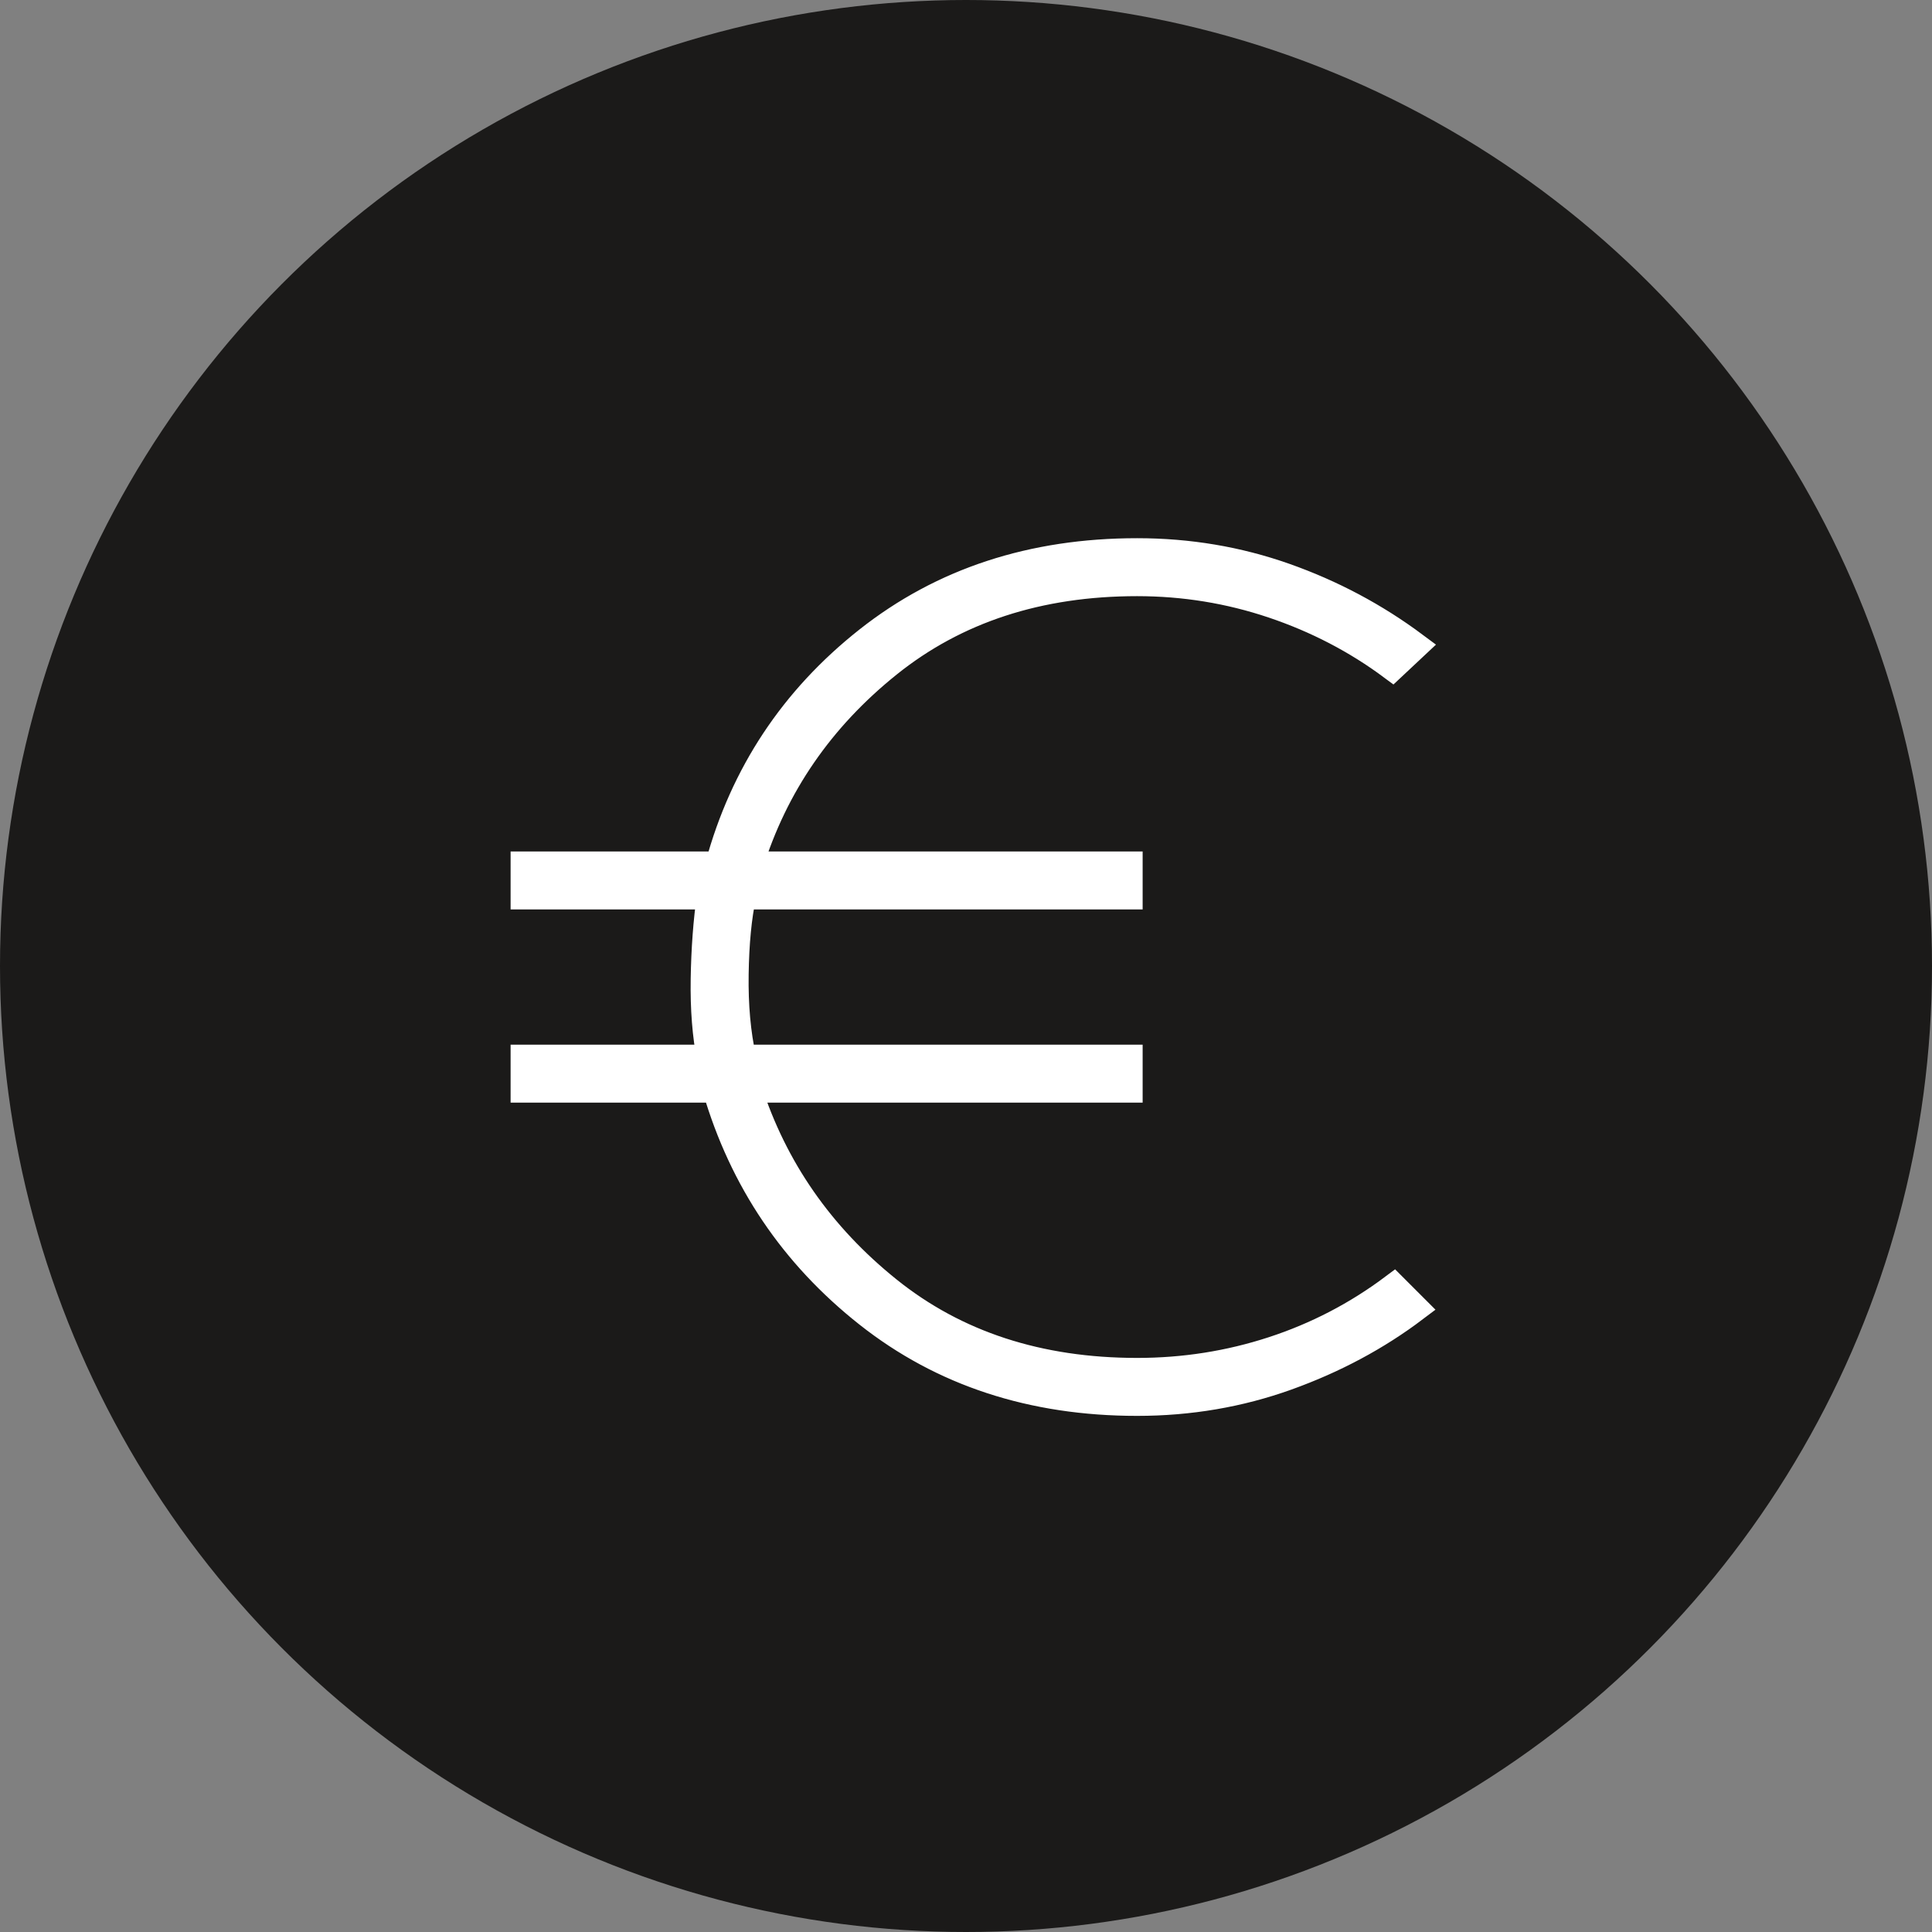
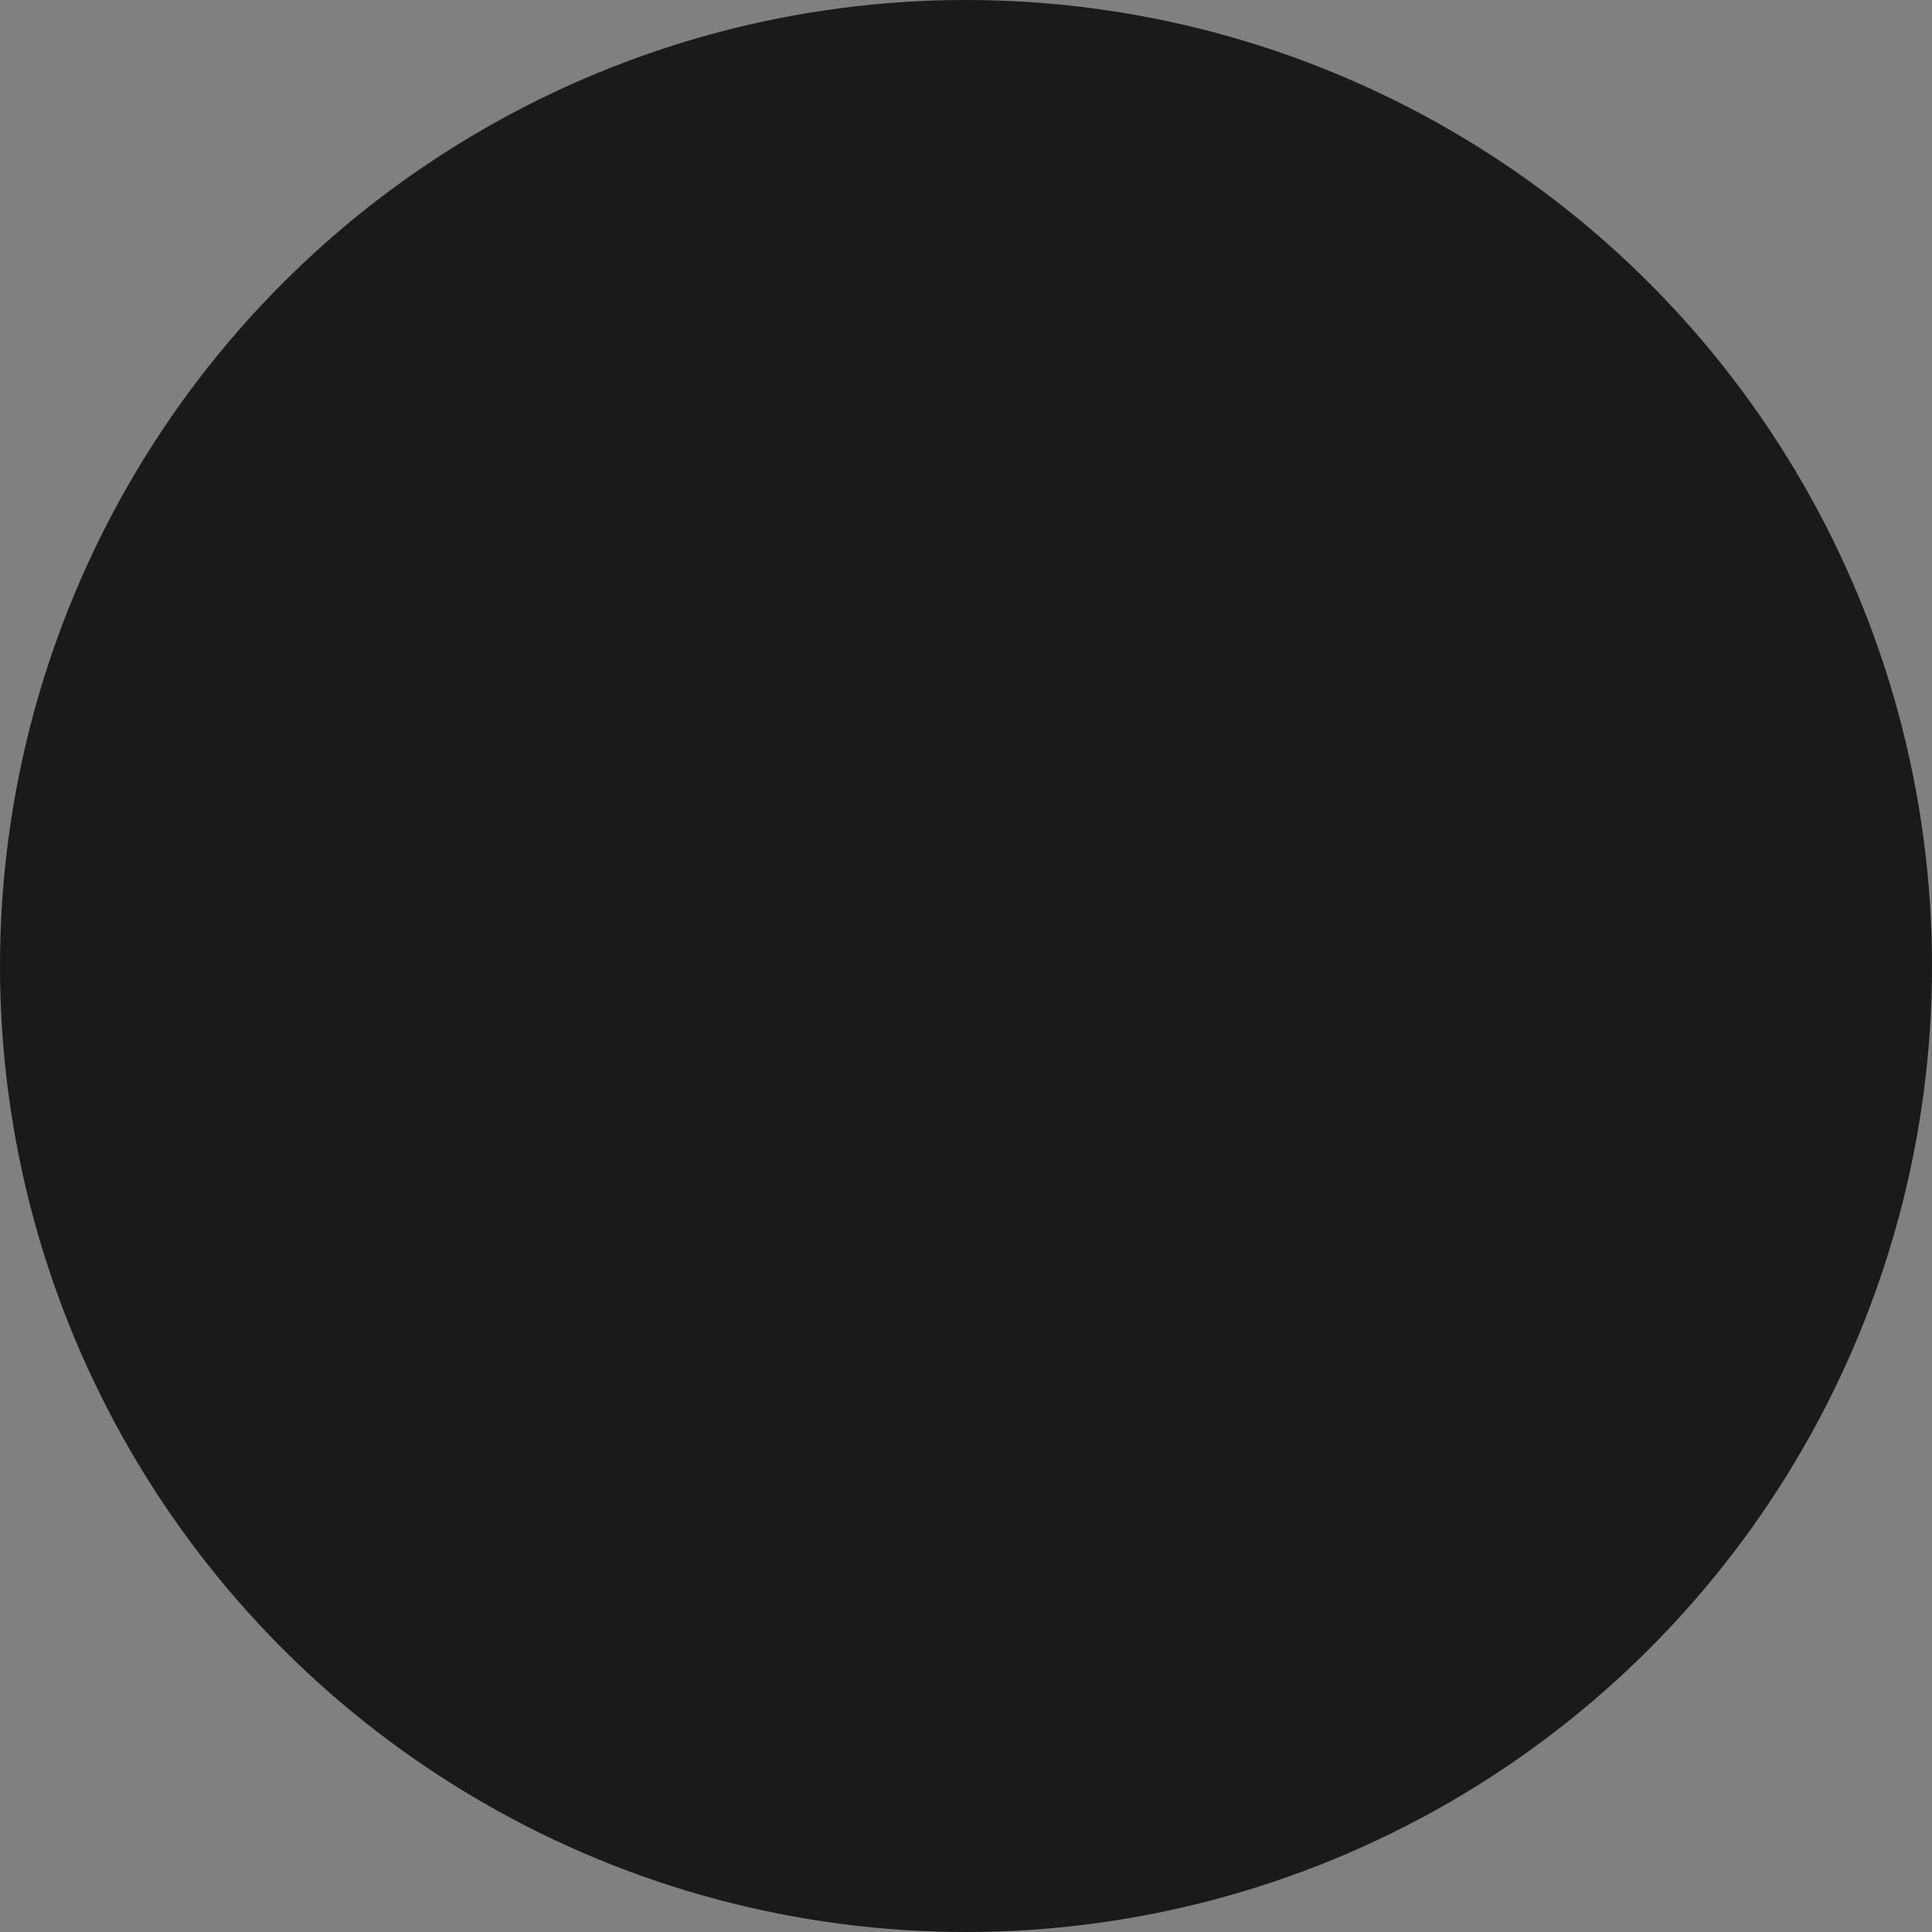
<svg xmlns="http://www.w3.org/2000/svg" width="70px" height="70px" viewBox="0 0 70 70" version="1.1">
  <rect x="0" y="0" width="70" height="70" fill="#808080" stroke="none" />
  <title>Group 2</title>
  <g id="Page-1" stroke="none" stroke-width="1" fill="none" fill-rule="evenodd">
    <g id="5.-Vendre" transform="translate(-215, -2412)">
      <g id="Group-2" transform="translate(215, 2412)">
        <circle id="Oval" fill="#1B1A19" cx="35" cy="35" r="35" />
        <g id="euro_FILL0_wght100_GRAD0_opsz48-(1)" transform="translate(19, 20)" fill="#FFFFFF" fill-rule="nonzero" stroke="#FFFFFF">
-           <path d="M22.2,30.8 C18.4,30.8 15.15,29.733 12.45,27.6 C9.75,25.467 7.917,22.75 6.95,19.45 L0,19.45 L0,18.35 L6.75,18.35 C6.583,17.517 6.508,16.558 6.525,15.475 C6.542,14.392 6.617,13.383 6.75,12.45 L0,12.45 L0,11.35 L7.05,11.35 C7.95,8.05 9.75,5.333 12.45,3.2 C15.15,1.067 18.4,0 22.2,0 C24.067,0 25.85,0.3 27.55,0.9 C29.25,1.5 30.817,2.333 32.25,3.4 L31.45,4.15 C30.15,3.183 28.708,2.433 27.125,1.9 C25.542,1.367 23.9,1.1 22.2,1.1 C18.633,1.1 15.625,2.083 13.175,4.05 C10.725,6.017 9.05,8.45 8.15,11.35 L21.9,11.35 L21.9,12.45 L7.9,12.45 C7.733,13.217 7.642,14.167 7.625,15.3 C7.608,16.433 7.7,17.45 7.9,18.35 L21.9,18.35 L21.9,19.45 L8.1,19.45 C9.033,22.35 10.725,24.783 13.175,26.75 C15.625,28.717 18.633,29.7 22.2,29.7 C23.9,29.7 25.542,29.442 27.125,28.925 C28.708,28.408 30.167,27.65 31.5,26.65 L32.25,27.4 C30.883,28.433 29.342,29.258 27.625,29.875 C25.908,30.492 24.1,30.8 22.2,30.8 Z" id="Path" />
-         </g>
+           </g>
      </g>
    </g>
  </g>
</svg>